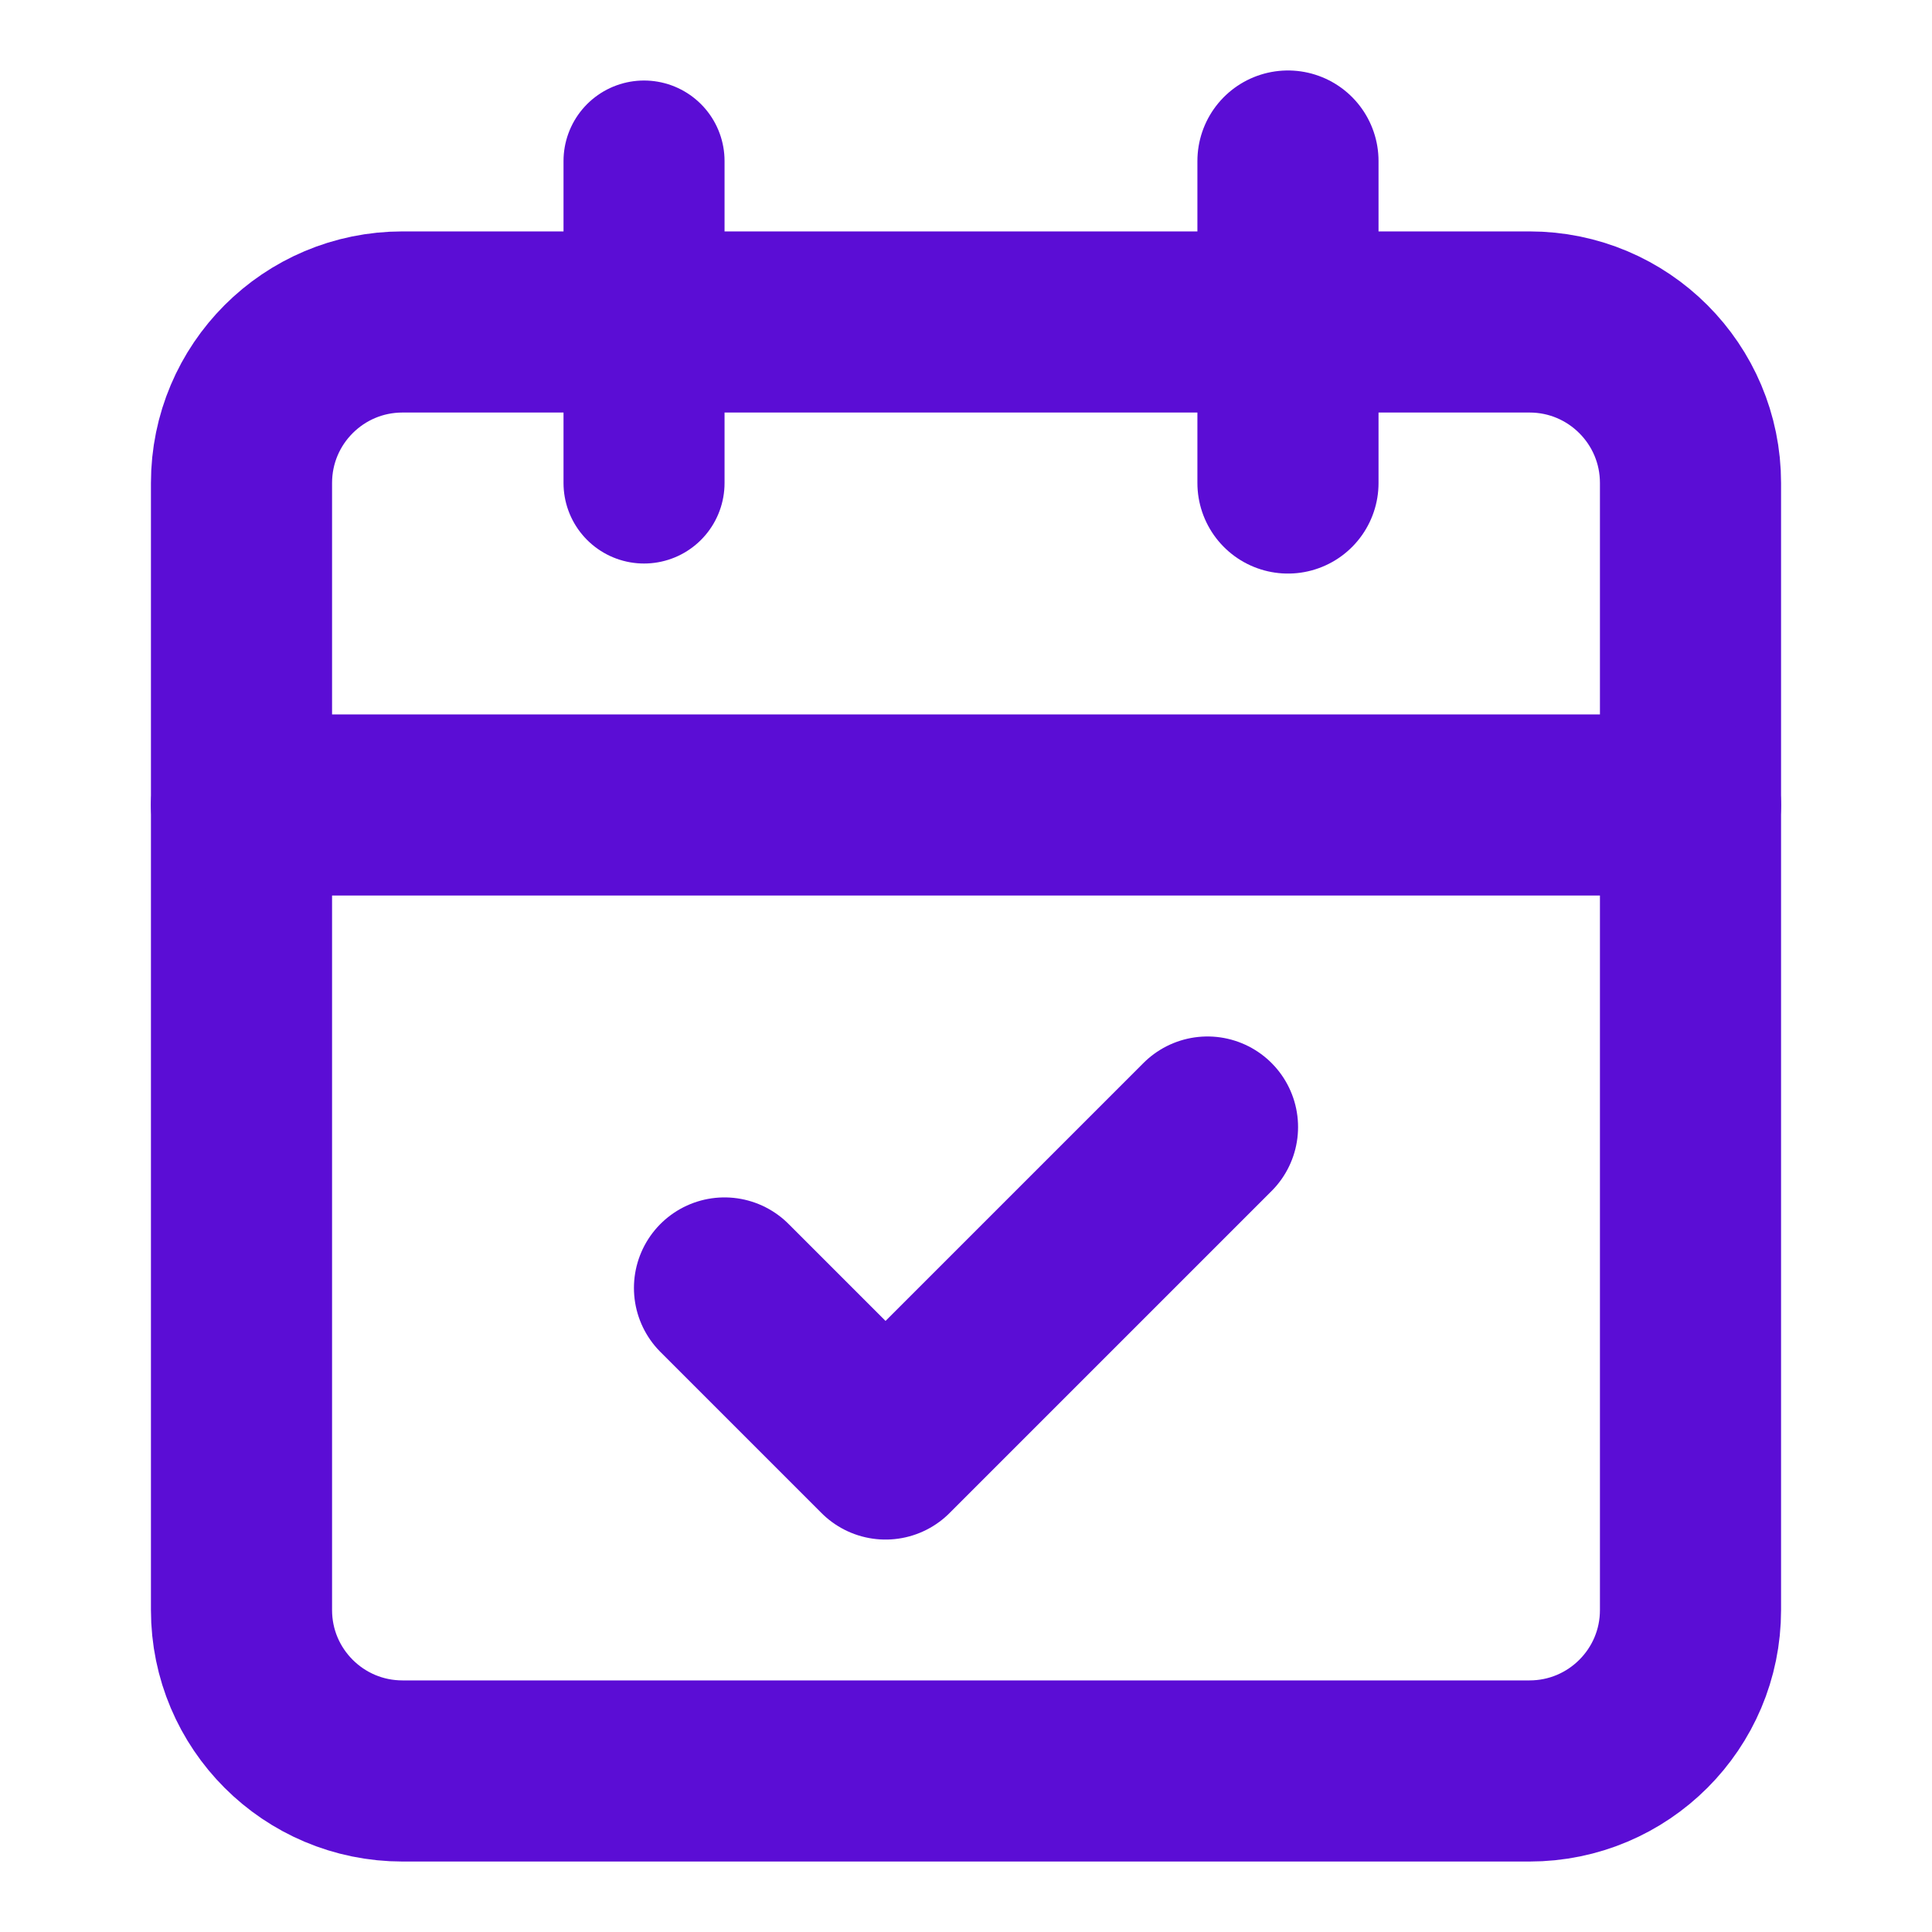
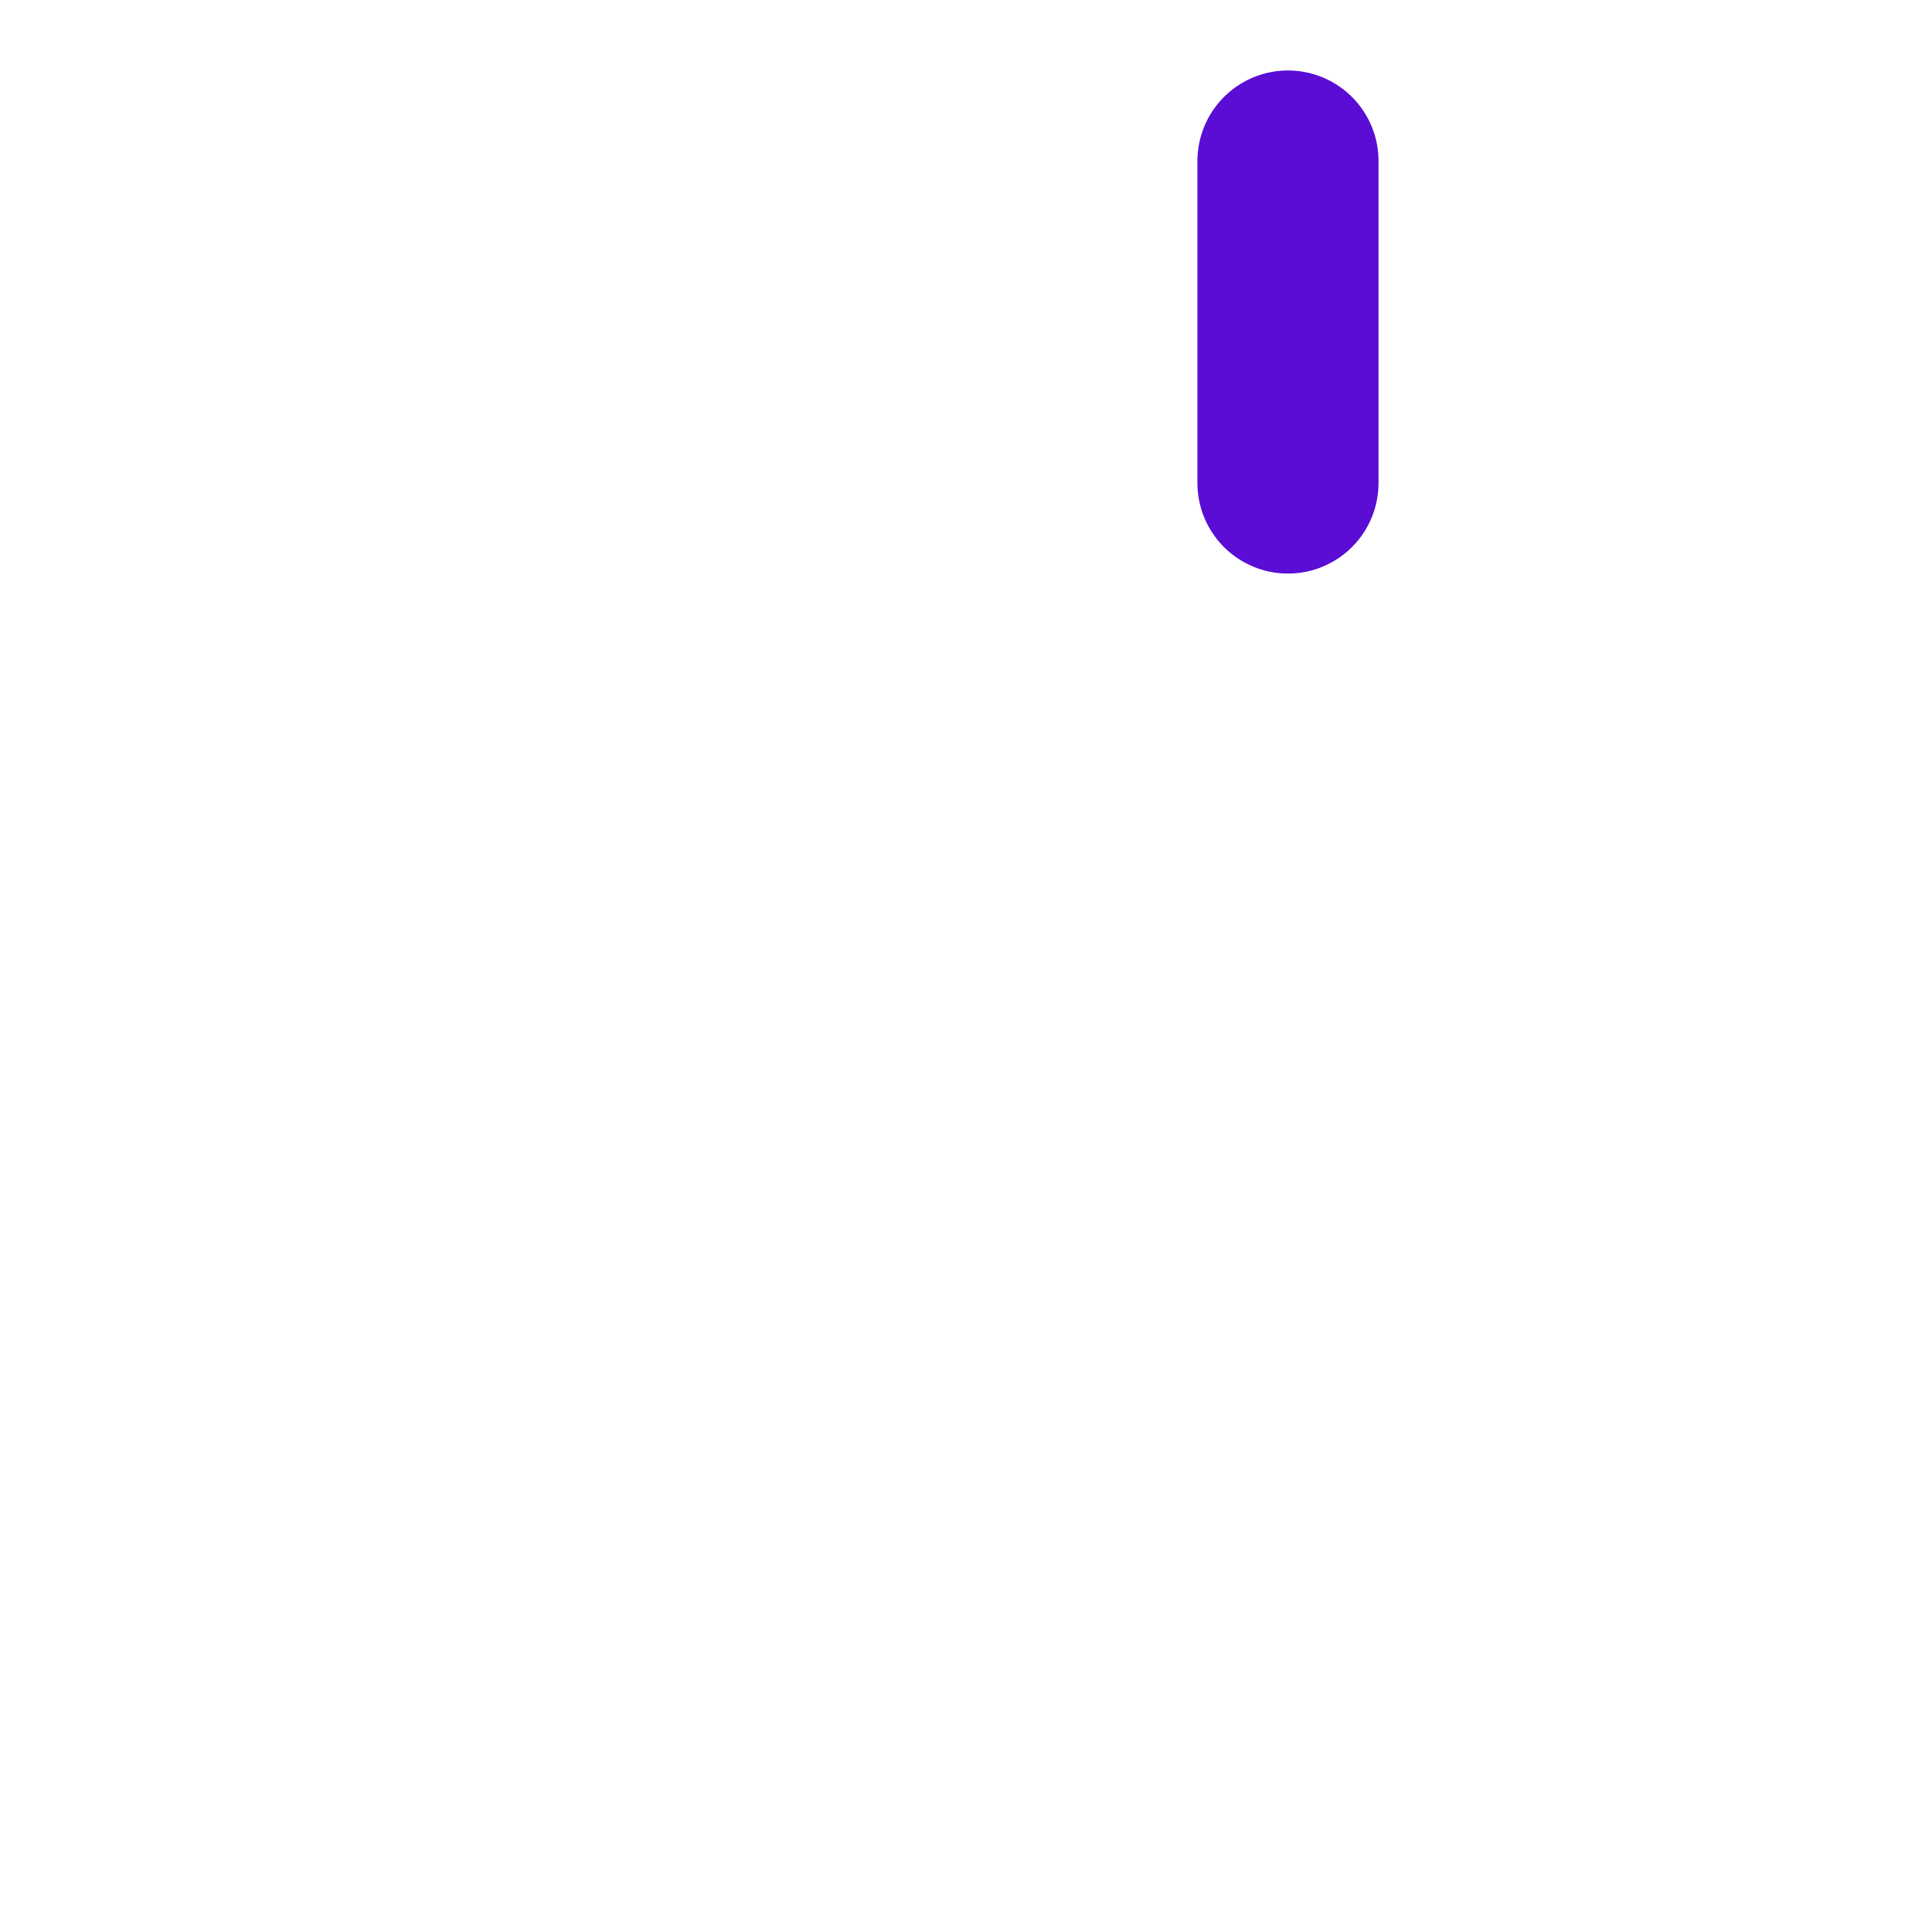
<svg xmlns="http://www.w3.org/2000/svg" width="20" height="20" viewBox="0 0 20 20" fill="none">
-   <path d="M6.667 1.667V5" stroke="#5B0DD5" stroke-width="1.667" stroke-linecap="round" stroke-linejoin="round" />
  <path d="M13.333 1.667V5" stroke="#5B0DD5" stroke-width="1.875" stroke-linecap="round" stroke-linejoin="round" />
-   <path d="M15.833 3.333H4.167C3.246 3.333 2.5 4.079 2.5 5V16.667C2.5 17.587 3.246 18.333 4.167 18.333H15.833C16.754 18.333 17.5 17.587 17.5 16.667V5C17.5 4.079 16.754 3.333 15.833 3.333Z" stroke="#5B0DD5" stroke-width="1.875" stroke-linecap="round" stroke-linejoin="round" />
-   <path d="M2.5 8.333H17.5" stroke="#5B0DD5" stroke-width="1.875" stroke-linecap="round" stroke-linejoin="round" />
-   <path d="M7.5 13.333L9.167 15L12.5 11.667" stroke="#5B0DD5" stroke-width="1.875" stroke-linecap="round" stroke-linejoin="round" />
</svg>